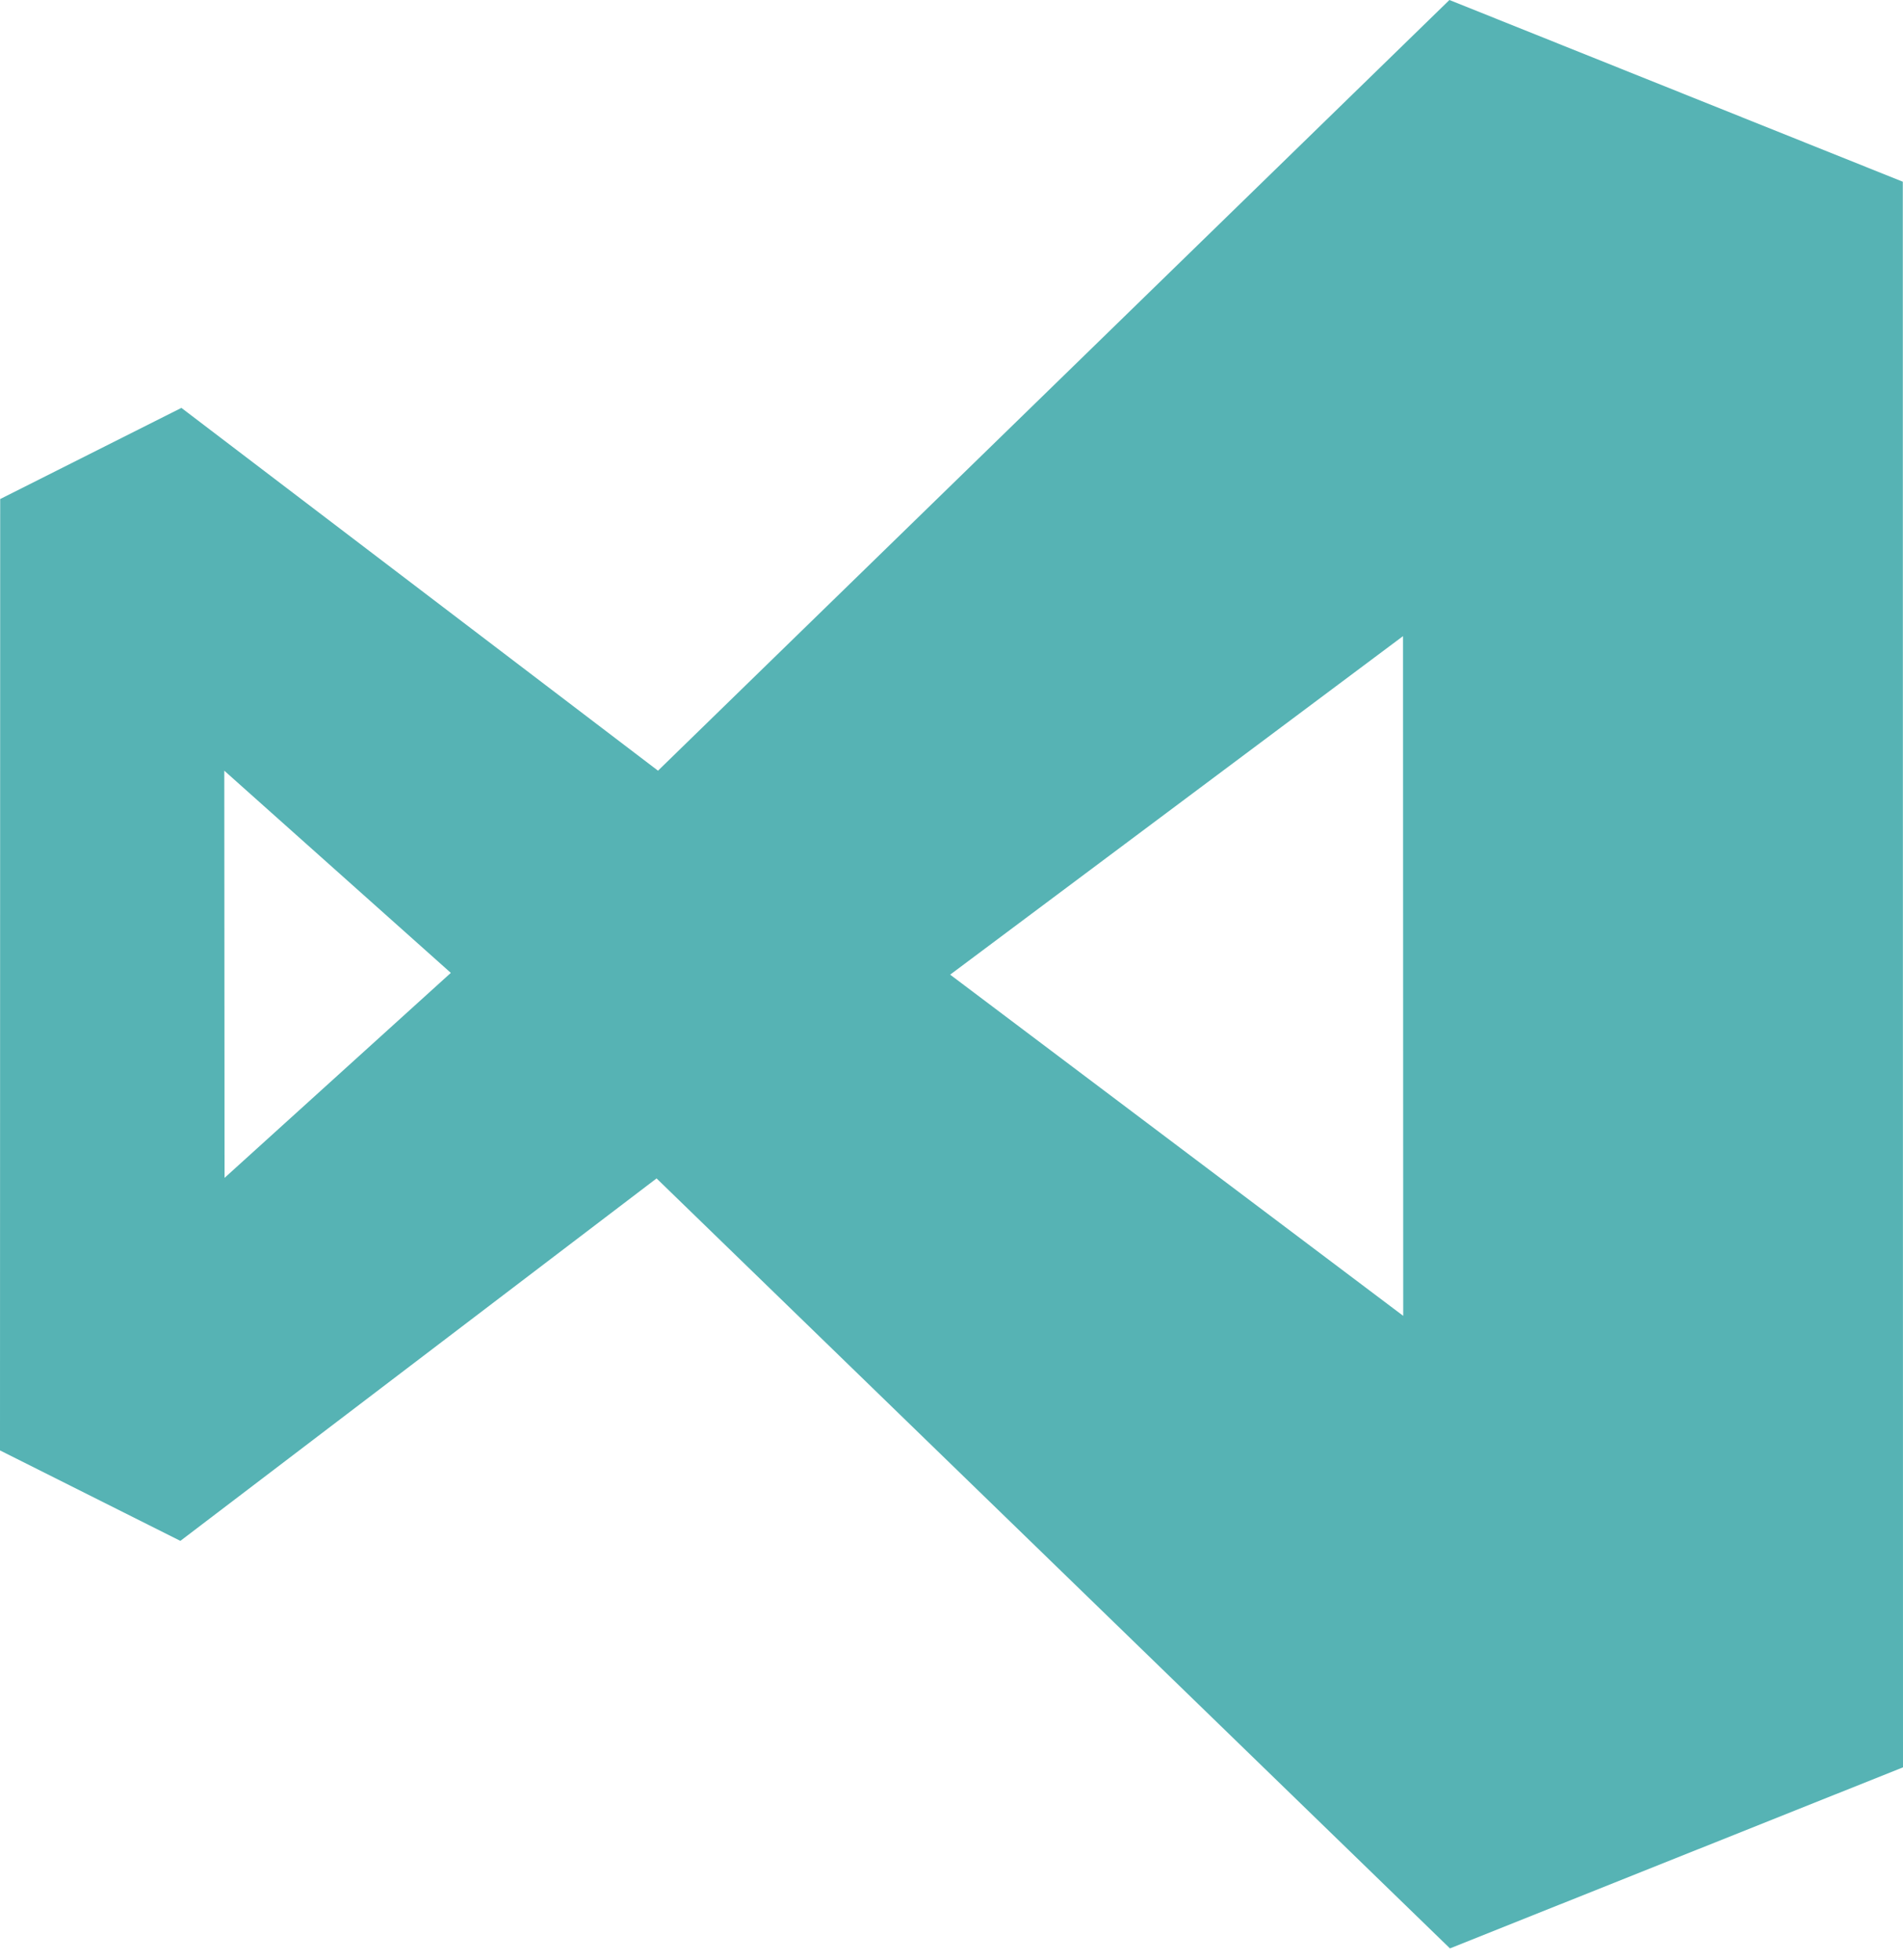
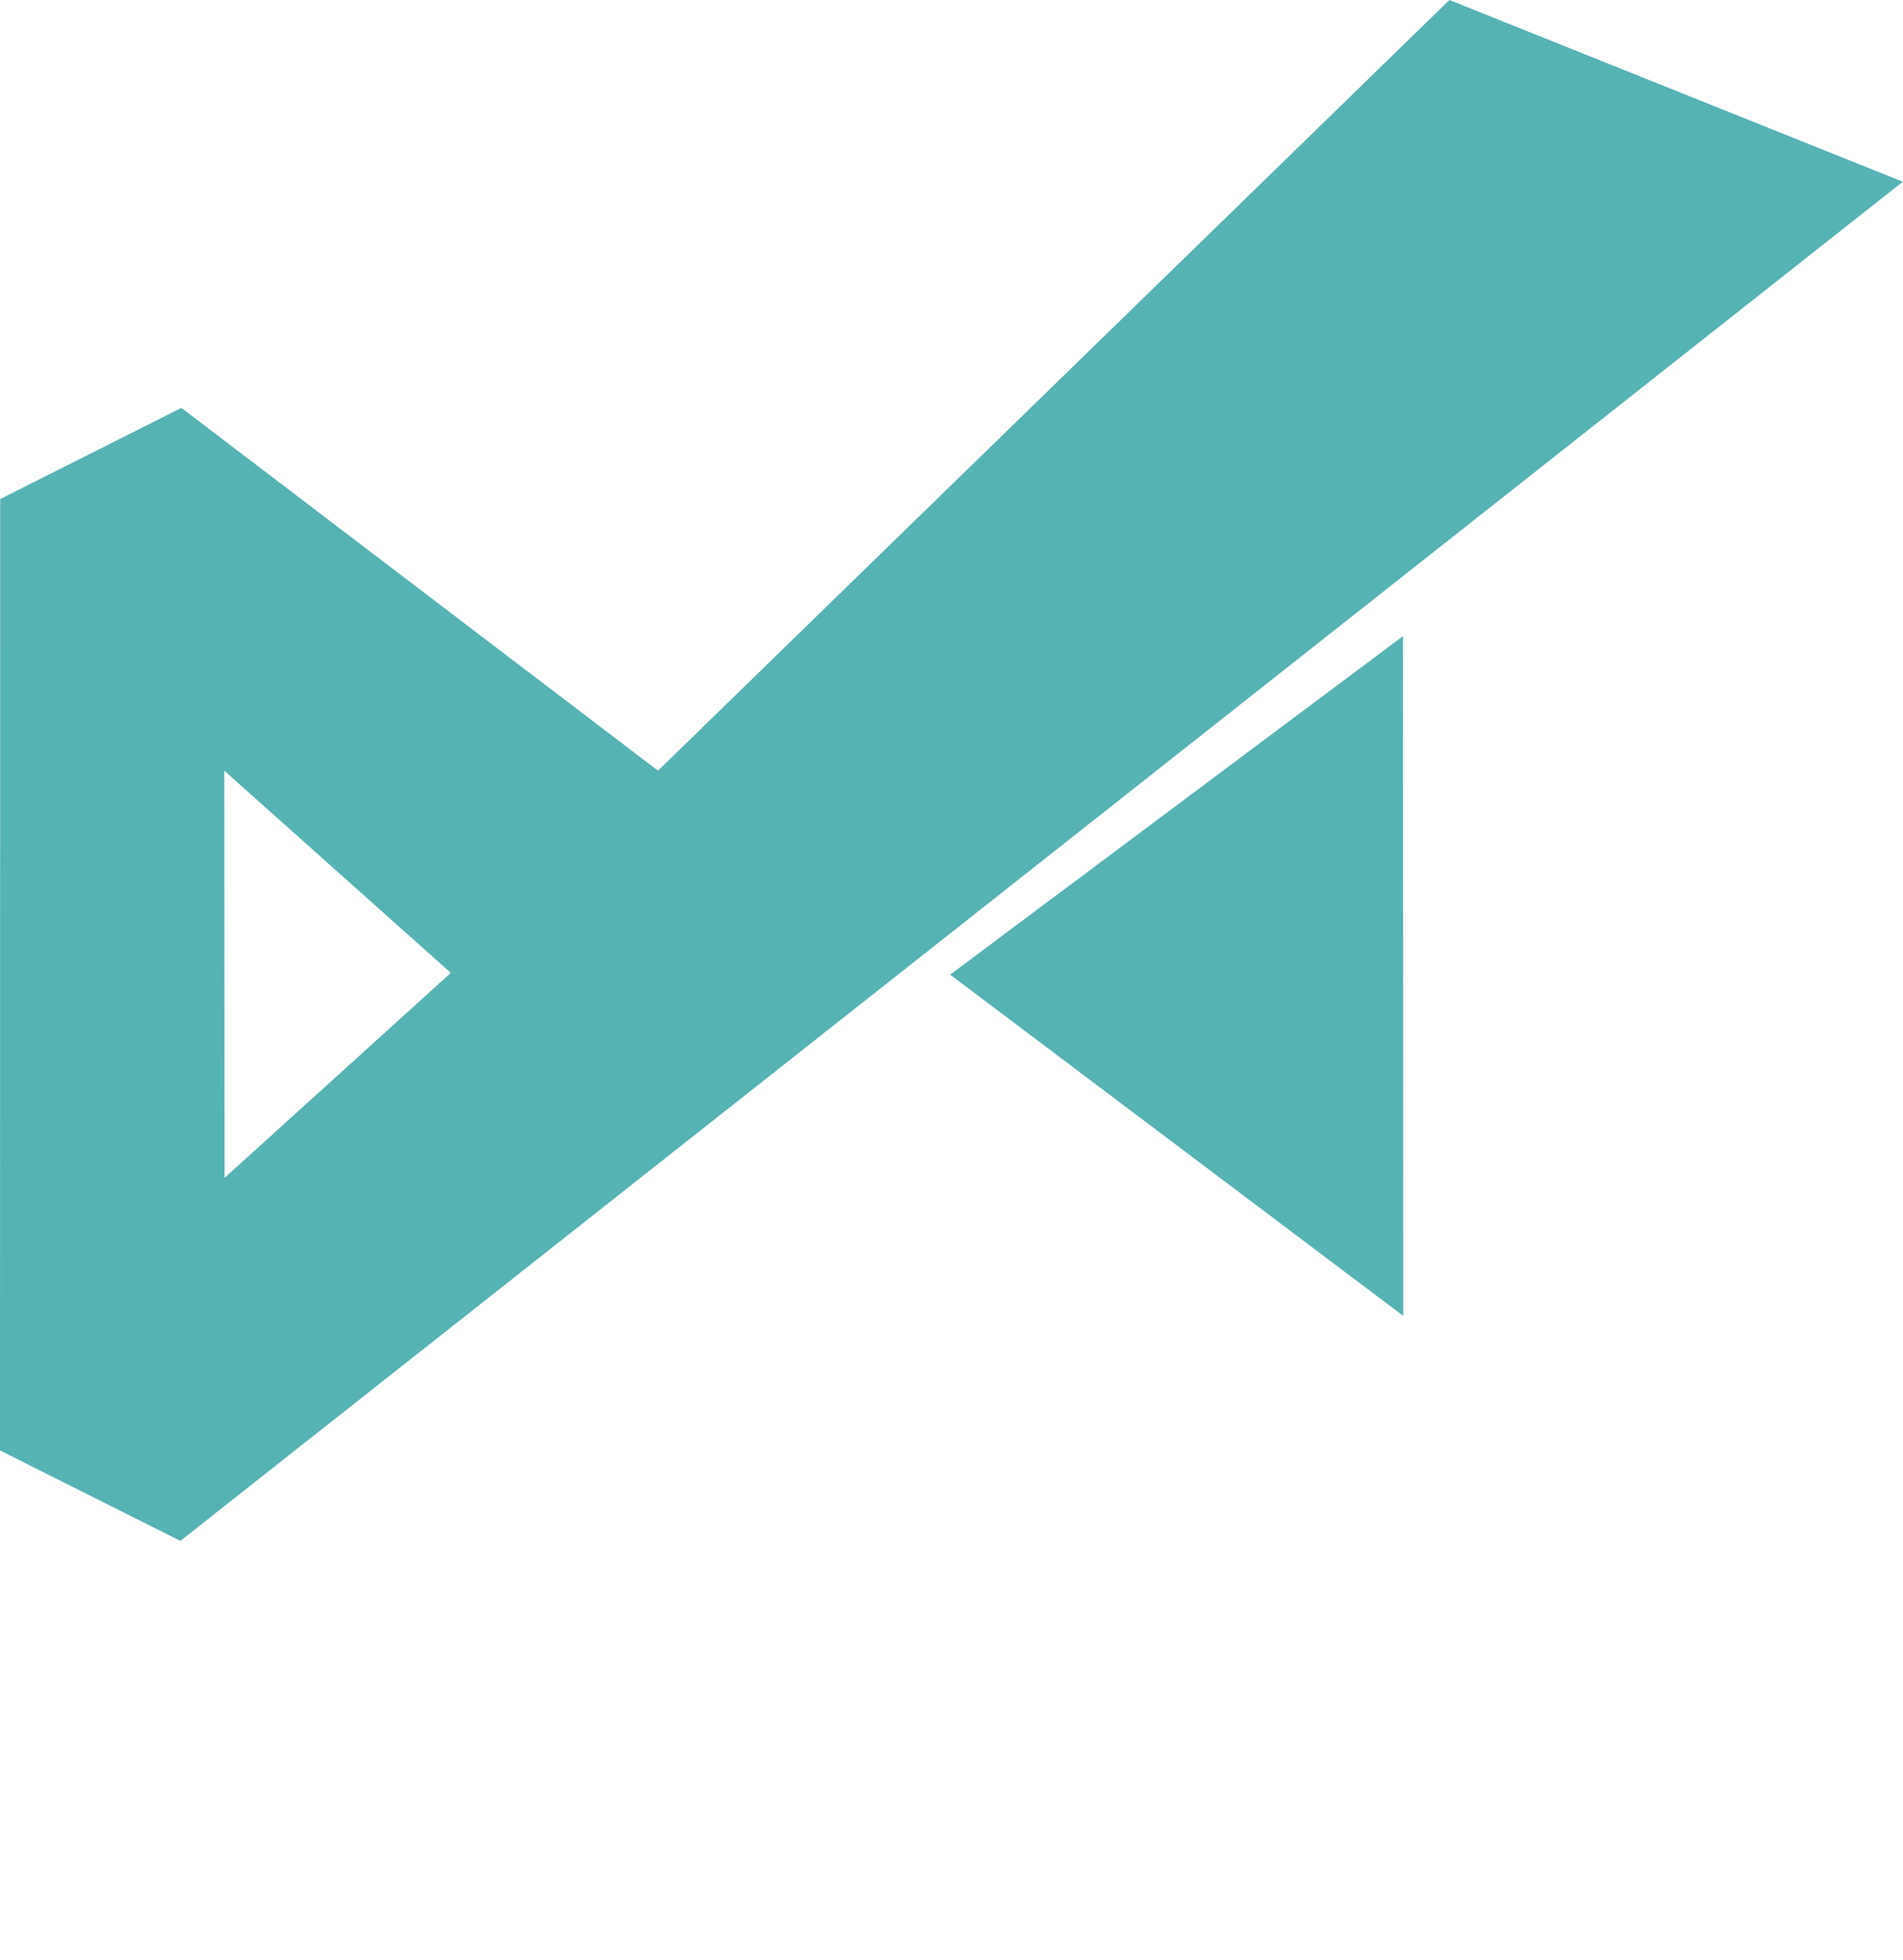
<svg xmlns="http://www.w3.org/2000/svg" viewBox="0 0 100 103">
-   <path fill="#56b3b4" d="M99.99 9.55l.01 83.326-23.807 9.514-41.691-40.463L9.478 80.975 0 76.221l.01-49.996 9.522-4.79L34.577 40.5 76.165 0l23.826 9.55zM73.727 33.429l-23.798 17.79 23.808 17.93zM11.786 40.5l.014 21.398 11.89-10.772L11.785 40.5z" />
+   <path fill="#56b3b4" d="M99.99 9.55L9.478 80.975 0 76.221l.01-49.996 9.522-4.79L34.577 40.5 76.165 0l23.826 9.55zM73.727 33.429l-23.798 17.79 23.808 17.93zM11.786 40.5l.014 21.398 11.89-10.772L11.785 40.5z" />
</svg>